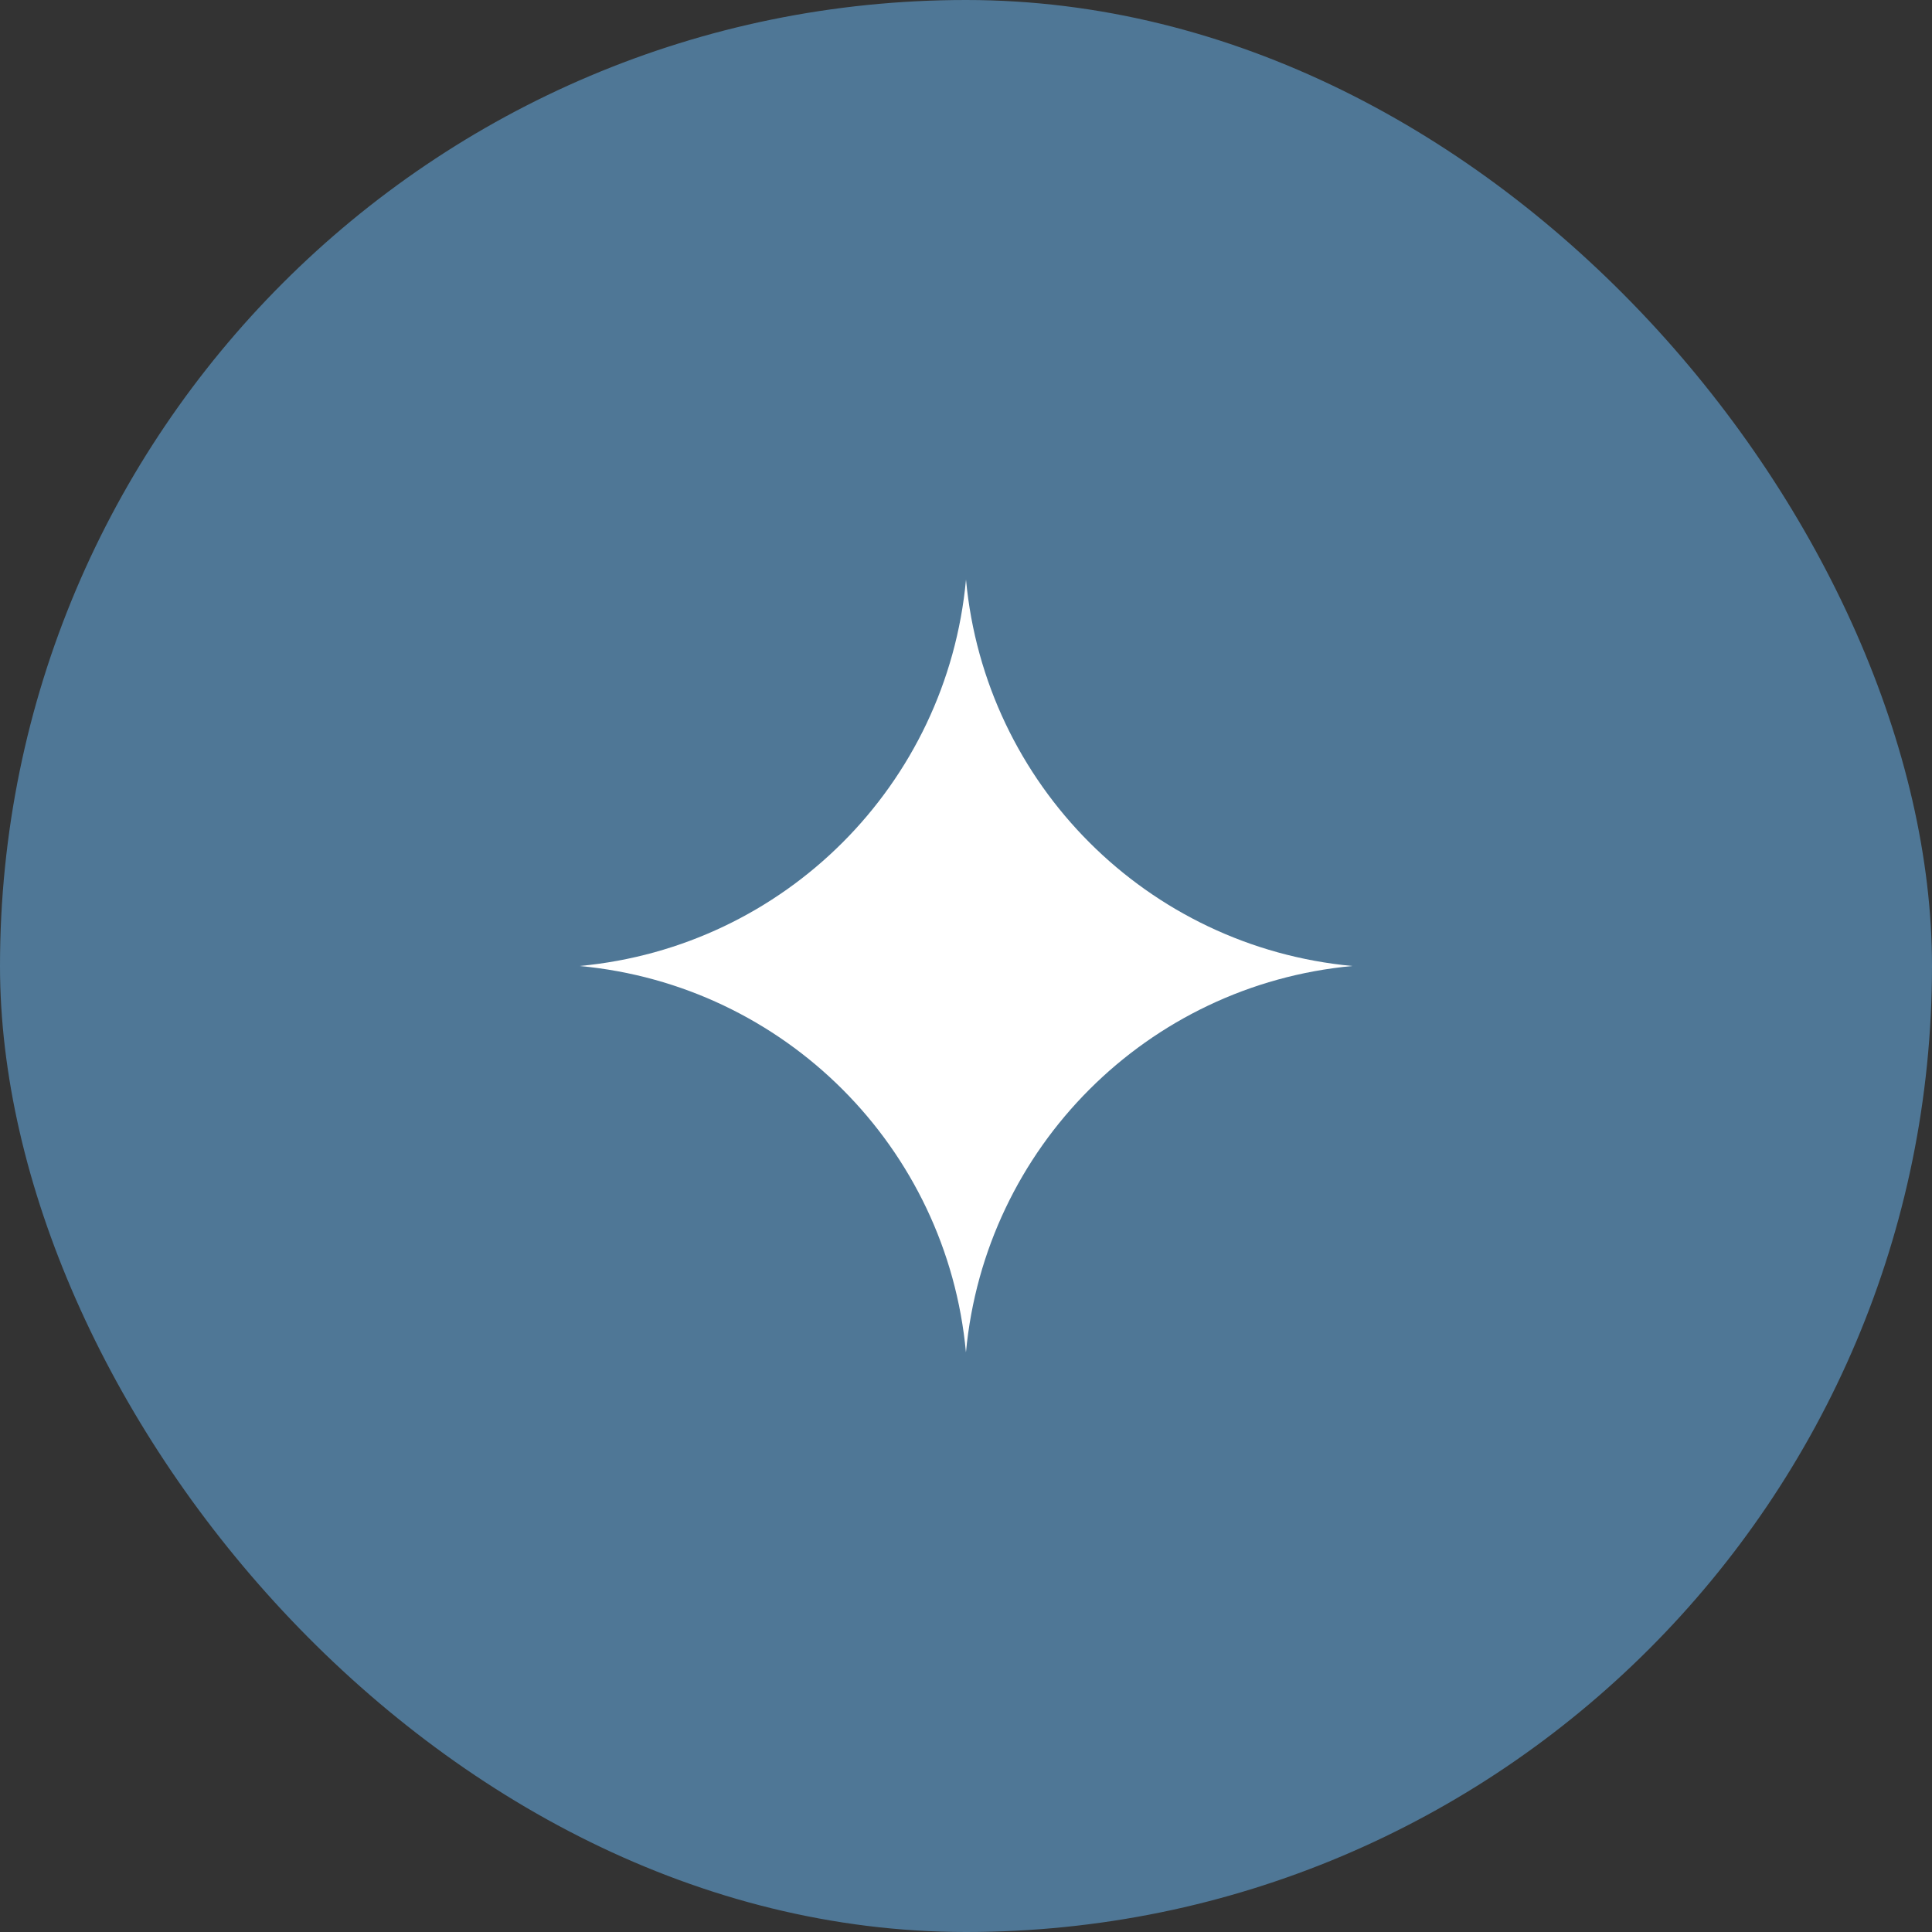
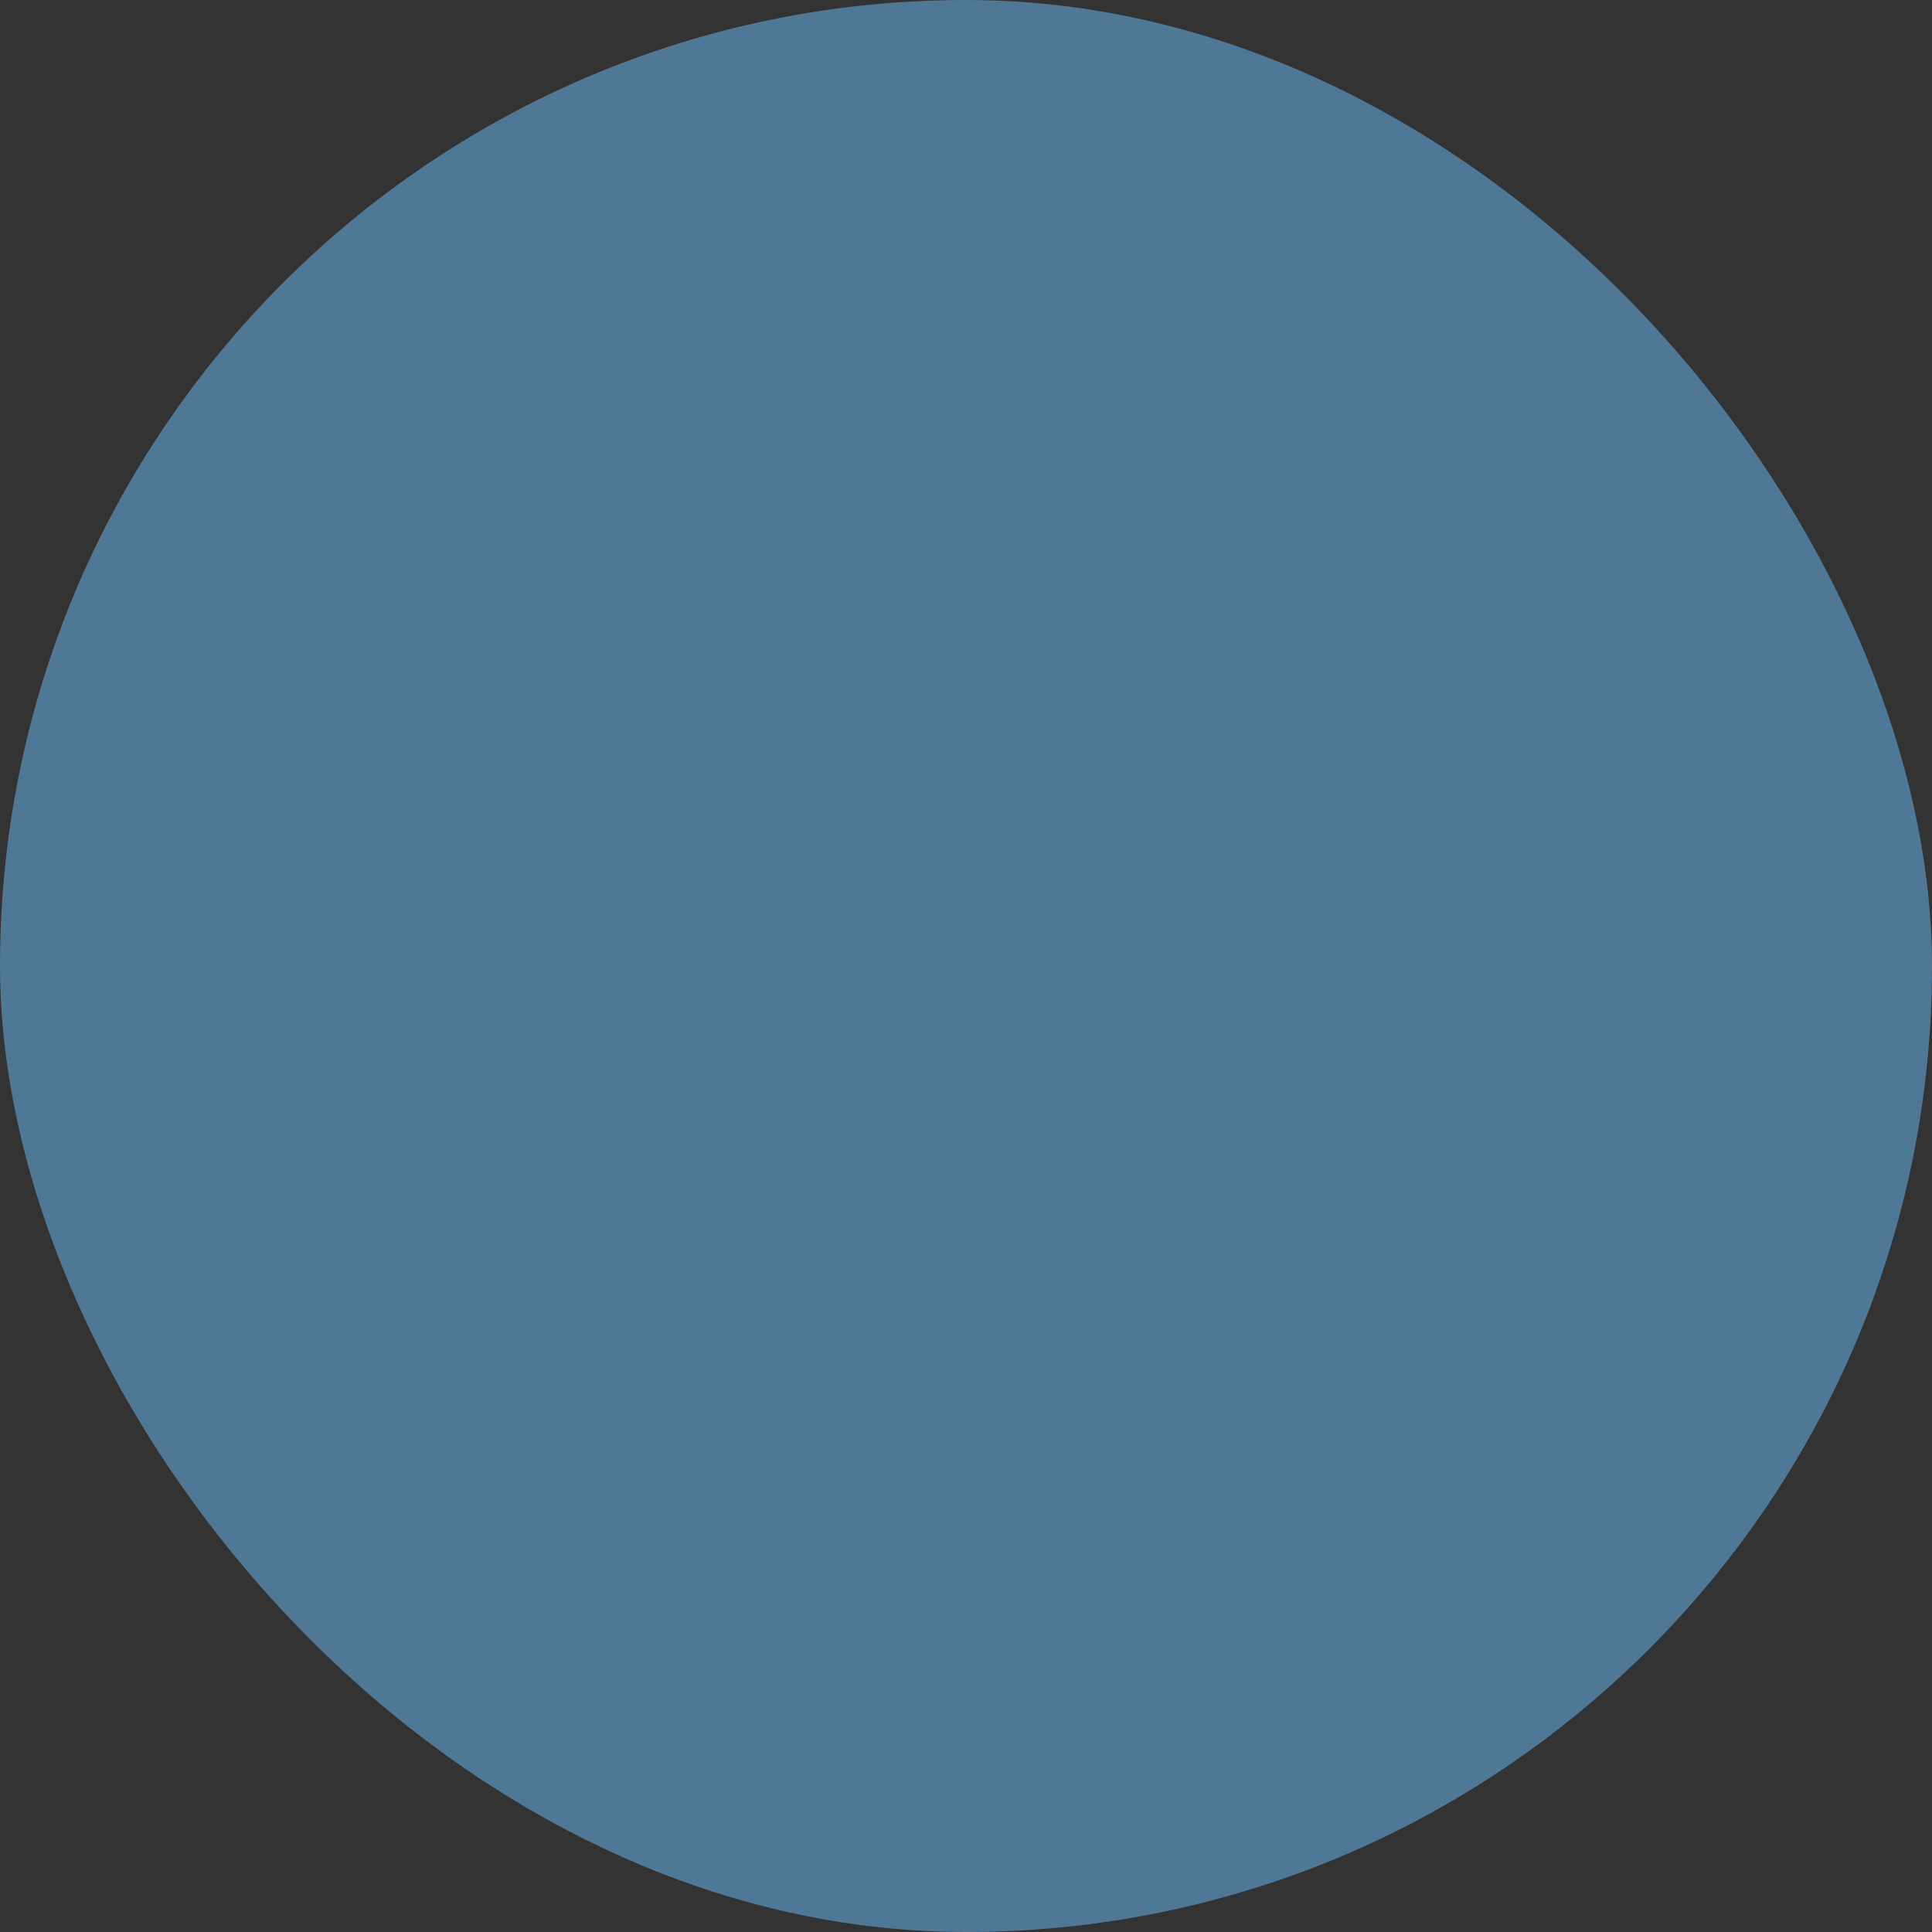
<svg xmlns="http://www.w3.org/2000/svg" width="41" height="41" viewBox="0 0 41 41" fill="none">
  <rect x="0" y="0" width="41" height="41" fill="#333333" stroke="none" />
  <rect width="41" height="41" rx="20.5" fill="#4F7796" />
-   <path d="M28.699 20.5C24.349 20.903 20.903 24.349 20.499 28.7C20.097 24.349 16.651 20.903 12.3 20.5C16.651 20.096 20.097 16.65 20.5 12.3C20.904 16.65 24.349 20.096 28.7 20.5H28.699Z" fill="white" />
</svg>